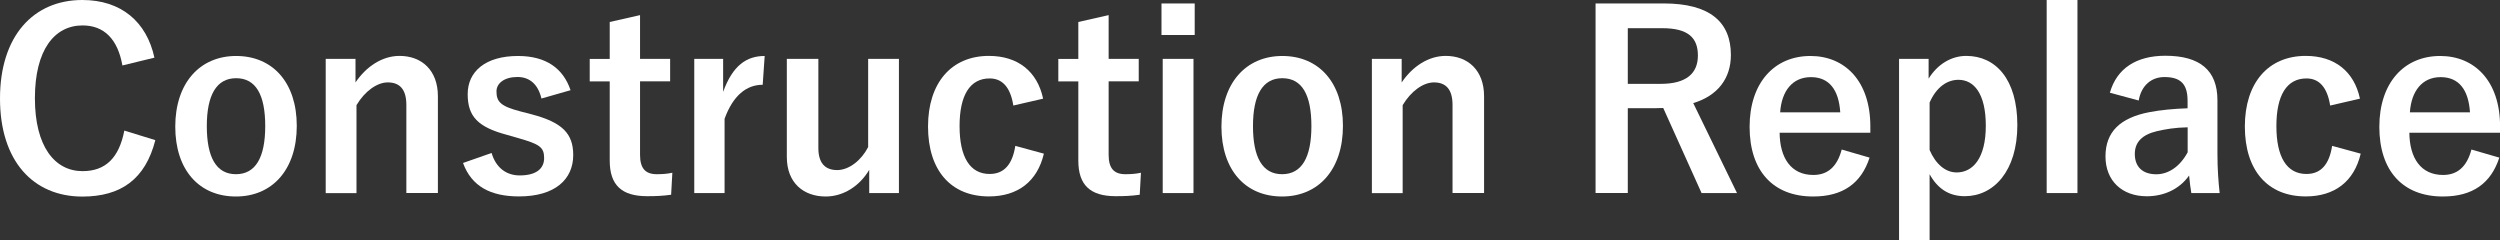
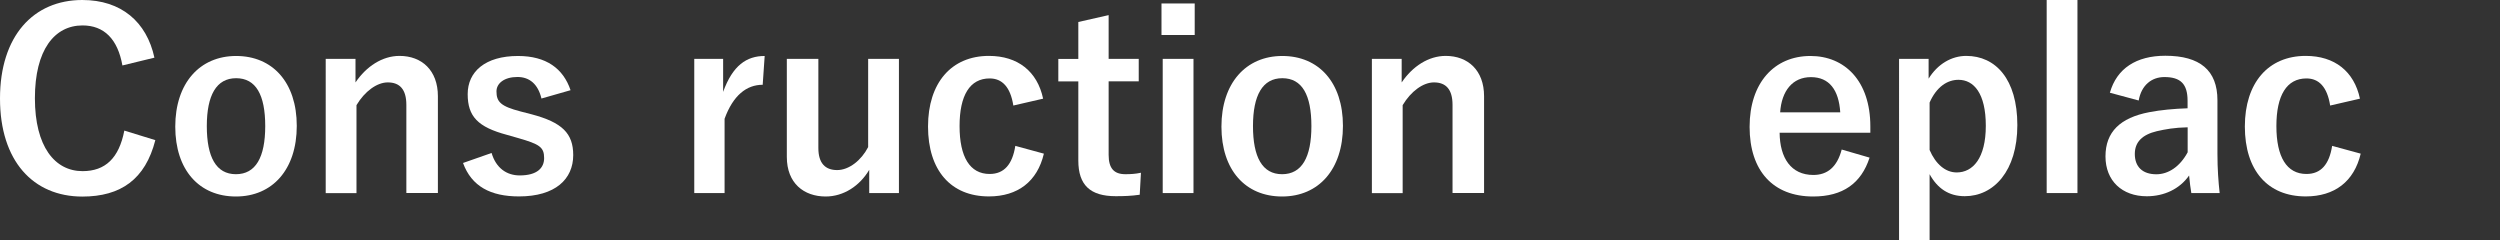
<svg xmlns="http://www.w3.org/2000/svg" id="_レイヤー_2" viewBox="0 0 327.36 31.45">
  <rect x="0" y="0" width="327.36" height="31.45" fill="#333333" stroke="none" />
  <defs>
    <style>.cls-1{fill:#fff;}</style>
  </defs>
  <g id="_レイヤー_1-2">
    <g>
      <path class="cls-1" d="M16.03,8.58c-.61-3.46-2.4-5.25-5.22-5.25-3.68,0-6.24,3.2-6.24,9.54s2.62,9.54,6.24,9.54c2.98,0,4.77-1.7,5.47-5.31l4.06,1.25c-1.31,5.12-4.51,7.39-9.57,7.39C4.35,25.73,0,21.09,0,12.9S4.38,0,10.78,0c5.09,0,8.42,2.85,9.44,7.55l-4.19,1.02Z" />
      <path class="cls-1" d="M38.86,16.48c0,5.7-3.17,9.25-7.97,9.25s-7.94-3.46-7.94-9.15,3.2-9.25,7.97-9.25,7.94,3.46,7.94,9.15Zm-11.78,.03c0,4.06,1.22,6.3,3.81,6.3s3.84-2.21,3.84-6.3-1.22-6.27-3.81-6.27-3.84,2.24-3.84,6.27Z" />
      <path class="cls-1" d="M46.56,10.78c1.41-2.08,3.49-3.46,5.76-3.46,2.91,0,5.02,1.89,5.02,5.28v12.67h-4.13V13.73c0-2.02-.86-2.94-2.43-2.94-1.41,0-3.01,1.15-4.1,2.98v11.52h-4.03V7.71h3.9v3.07Z" />
      <path class="cls-1" d="M70.9,12.9c-.45-1.89-1.57-2.82-3.14-2.82-1.73,0-2.75,.83-2.75,1.89,0,1.38,.58,1.95,3.14,2.62l1.47,.38c4,1.06,5.44,2.5,5.44,5.34,0,3.14-2.34,5.41-7.1,5.41-3.71,0-6.21-1.31-7.33-4.38l3.74-1.31c.58,1.98,1.98,2.94,3.68,2.94,2.3,0,3.2-.99,3.2-2.27,0-1.44-.61-1.82-3.39-2.62l-1.47-.42c-3.81-1.02-5.15-2.4-5.15-5.34s2.3-4.99,6.59-4.99c3.68,0,5.92,1.63,6.88,4.48l-3.81,1.09Z" />
-       <path class="cls-1" d="M83.81,7.71h3.94v2.94h-3.94v9.63c0,1.76,.7,2.53,2.18,2.53,.67,0,1.31-.03,2.05-.19l-.16,2.88c-1.12,.16-2.08,.19-3.14,.19-3.33,0-4.9-1.44-4.9-4.67V10.66h-2.62v-2.94h2.62V2.88l3.97-.9V7.71Z" />
      <path class="cls-1" d="M99.87,11.1c-2.11,0-3.87,1.38-4.99,4.45v9.73h-3.97V7.71h3.78v4.32c1.25-3.46,3.07-4.7,5.44-4.7l-.26,3.78Z" />
      <path class="cls-1" d="M117.72,25.28h-3.9v-3.04c-1.25,2.11-3.36,3.49-5.7,3.49-2.85,0-5.09-1.73-5.09-5.18V7.71h4.13v11.68c0,1.98,.9,2.88,2.46,2.88s3.17-1.28,4.06-3.01V7.71h4.03V25.28Z" />
      <path class="cls-1" d="M132.69,13.82c-.38-2.43-1.47-3.55-3.1-3.55-2.59,0-3.94,2.21-3.94,6.24s1.34,6.27,3.94,6.27c1.89,0,2.98-1.25,3.36-3.68l3.74,1.02c-.86,3.65-3.42,5.6-7.2,5.6-4.99,0-7.97-3.42-7.97-9.15s3.07-9.25,7.97-9.25c3.78,0,6.34,2.02,7.1,5.6l-3.9,.9Z" />
      <path class="cls-1" d="M145.17,7.71h3.94v2.94h-3.94v9.63c0,1.76,.7,2.53,2.18,2.53,.67,0,1.31-.03,2.05-.19l-.16,2.88c-1.12,.16-2.08,.19-3.14,.19-3.33,0-4.9-1.44-4.9-4.67V10.66h-2.62v-2.94h2.62V2.88l3.97-.9V7.71Z" />
      <path class="cls-1" d="M156.44,4.58h-4.35V.45h4.35V4.58Zm-.16,20.7h-4.03V7.71h4.03V25.28Z" />
      <path class="cls-1" d="M175.85,16.48c0,5.7-3.17,9.25-7.97,9.25s-7.94-3.46-7.94-9.15,3.2-9.25,7.97-9.25,7.94,3.46,7.94,9.15Zm-11.78,.03c0,4.06,1.22,6.3,3.81,6.3s3.84-2.21,3.84-6.3-1.22-6.27-3.81-6.27-3.84,2.24-3.84,6.27Z" />
      <path class="cls-1" d="M183.55,10.78c1.41-2.08,3.49-3.46,5.76-3.46,2.91,0,5.02,1.89,5.02,5.28v12.67h-4.13V13.73c0-2.02-.86-2.94-2.43-2.94-1.41,0-3.01,1.15-4.1,2.98v11.52h-4.03V7.71h3.9v3.07Z" />
-       <path class="cls-1" d="M217.85,.45c6.05,0,8.8,2.43,8.8,6.75,0,3.07-1.73,5.34-4.93,6.3l5.73,11.78h-4.64l-5.02-11.14c-.35,0-.7,.03-1.12,.03h-3.52v11.1h-4.22V.45h8.93Zm-4.7,10.53h4.32c3.39,0,4.86-1.41,4.86-3.71s-1.25-3.58-4.67-3.58h-4.51v7.3Z" />
      <path class="cls-1" d="M233.03,17.37c.03,3.33,1.5,5.54,4.42,5.54,1.82,0,3.1-1.02,3.71-3.33l3.65,1.06c-1.09,3.36-3.49,5.09-7.39,5.09-5.25,0-8.32-3.36-8.32-9.12s3.23-9.28,7.97-9.28c4.48,0,7.84,3.26,7.84,9.22v.83h-11.87Zm7.94-2.66c-.19-2.94-1.44-4.61-3.84-4.61s-3.84,1.79-4.03,4.61h7.87Z" />
      <path class="cls-1" d="M252.54,10.3c1.18-1.92,3.01-2.98,4.93-2.98,3.84,0,6.69,3.04,6.69,9.06s-3.1,9.31-6.88,9.31c-2.11,0-3.58-1.02-4.61-2.88v8.64h-4V7.71h3.87v2.59Zm.13,9.34c.8,1.86,2.08,2.94,3.55,2.94,2.11,0,3.81-1.86,3.81-6.11s-1.57-6.02-3.58-6.02c-1.47,0-2.88,.93-3.78,2.98v6.21Z" />
      <path class="cls-1" d="M272.03,25.28h-4.03V0h4.03V25.28Z" />
      <path class="cls-1" d="M276.28,12.13c.9-3.17,3.46-4.83,7.26-4.83,4.54,0,6.82,1.92,6.82,5.82v6.98c0,2.05,.13,3.71,.29,5.18h-3.71c-.13-.77-.19-1.28-.29-2.3-1.25,1.79-3.3,2.72-5.54,2.72-3.23,0-5.41-2.02-5.41-5.22s1.92-5.06,5.73-5.79c1.5-.29,3.23-.45,5.02-.51v-.99c0-2.21-.93-3.1-3.04-3.1-1.66,0-3.01,1.06-3.36,3.07l-3.78-1.02Zm10.17,4.54c-1.7,.03-2.94,.26-4.03,.51-1.89,.45-2.88,1.41-2.88,2.98,0,1.66,.99,2.66,2.82,2.66,1.54,0,3.07-.96,4.1-2.88v-3.26Z" />
      <path class="cls-1" d="M305.12,13.82c-.38-2.43-1.47-3.55-3.1-3.55-2.59,0-3.94,2.21-3.94,6.24s1.34,6.27,3.94,6.27c1.89,0,2.98-1.25,3.36-3.68l3.74,1.02c-.86,3.65-3.42,5.6-7.2,5.6-4.99,0-7.97-3.42-7.97-9.15s3.07-9.25,7.97-9.25c3.78,0,6.34,2.02,7.1,5.6l-3.9,.9Z" />
-       <path class="cls-1" d="M315.49,17.37c.03,3.33,1.5,5.54,4.42,5.54,1.82,0,3.1-1.02,3.71-3.33l3.65,1.06c-1.09,3.36-3.49,5.09-7.39,5.09-5.25,0-8.32-3.36-8.32-9.12s3.23-9.28,7.97-9.28c4.48,0,7.84,3.26,7.84,9.22v.83h-11.87Zm7.94-2.66c-.19-2.94-1.44-4.61-3.84-4.61s-3.84,1.79-4.03,4.61h7.87Z" />
    </g>
  </g>
</svg>